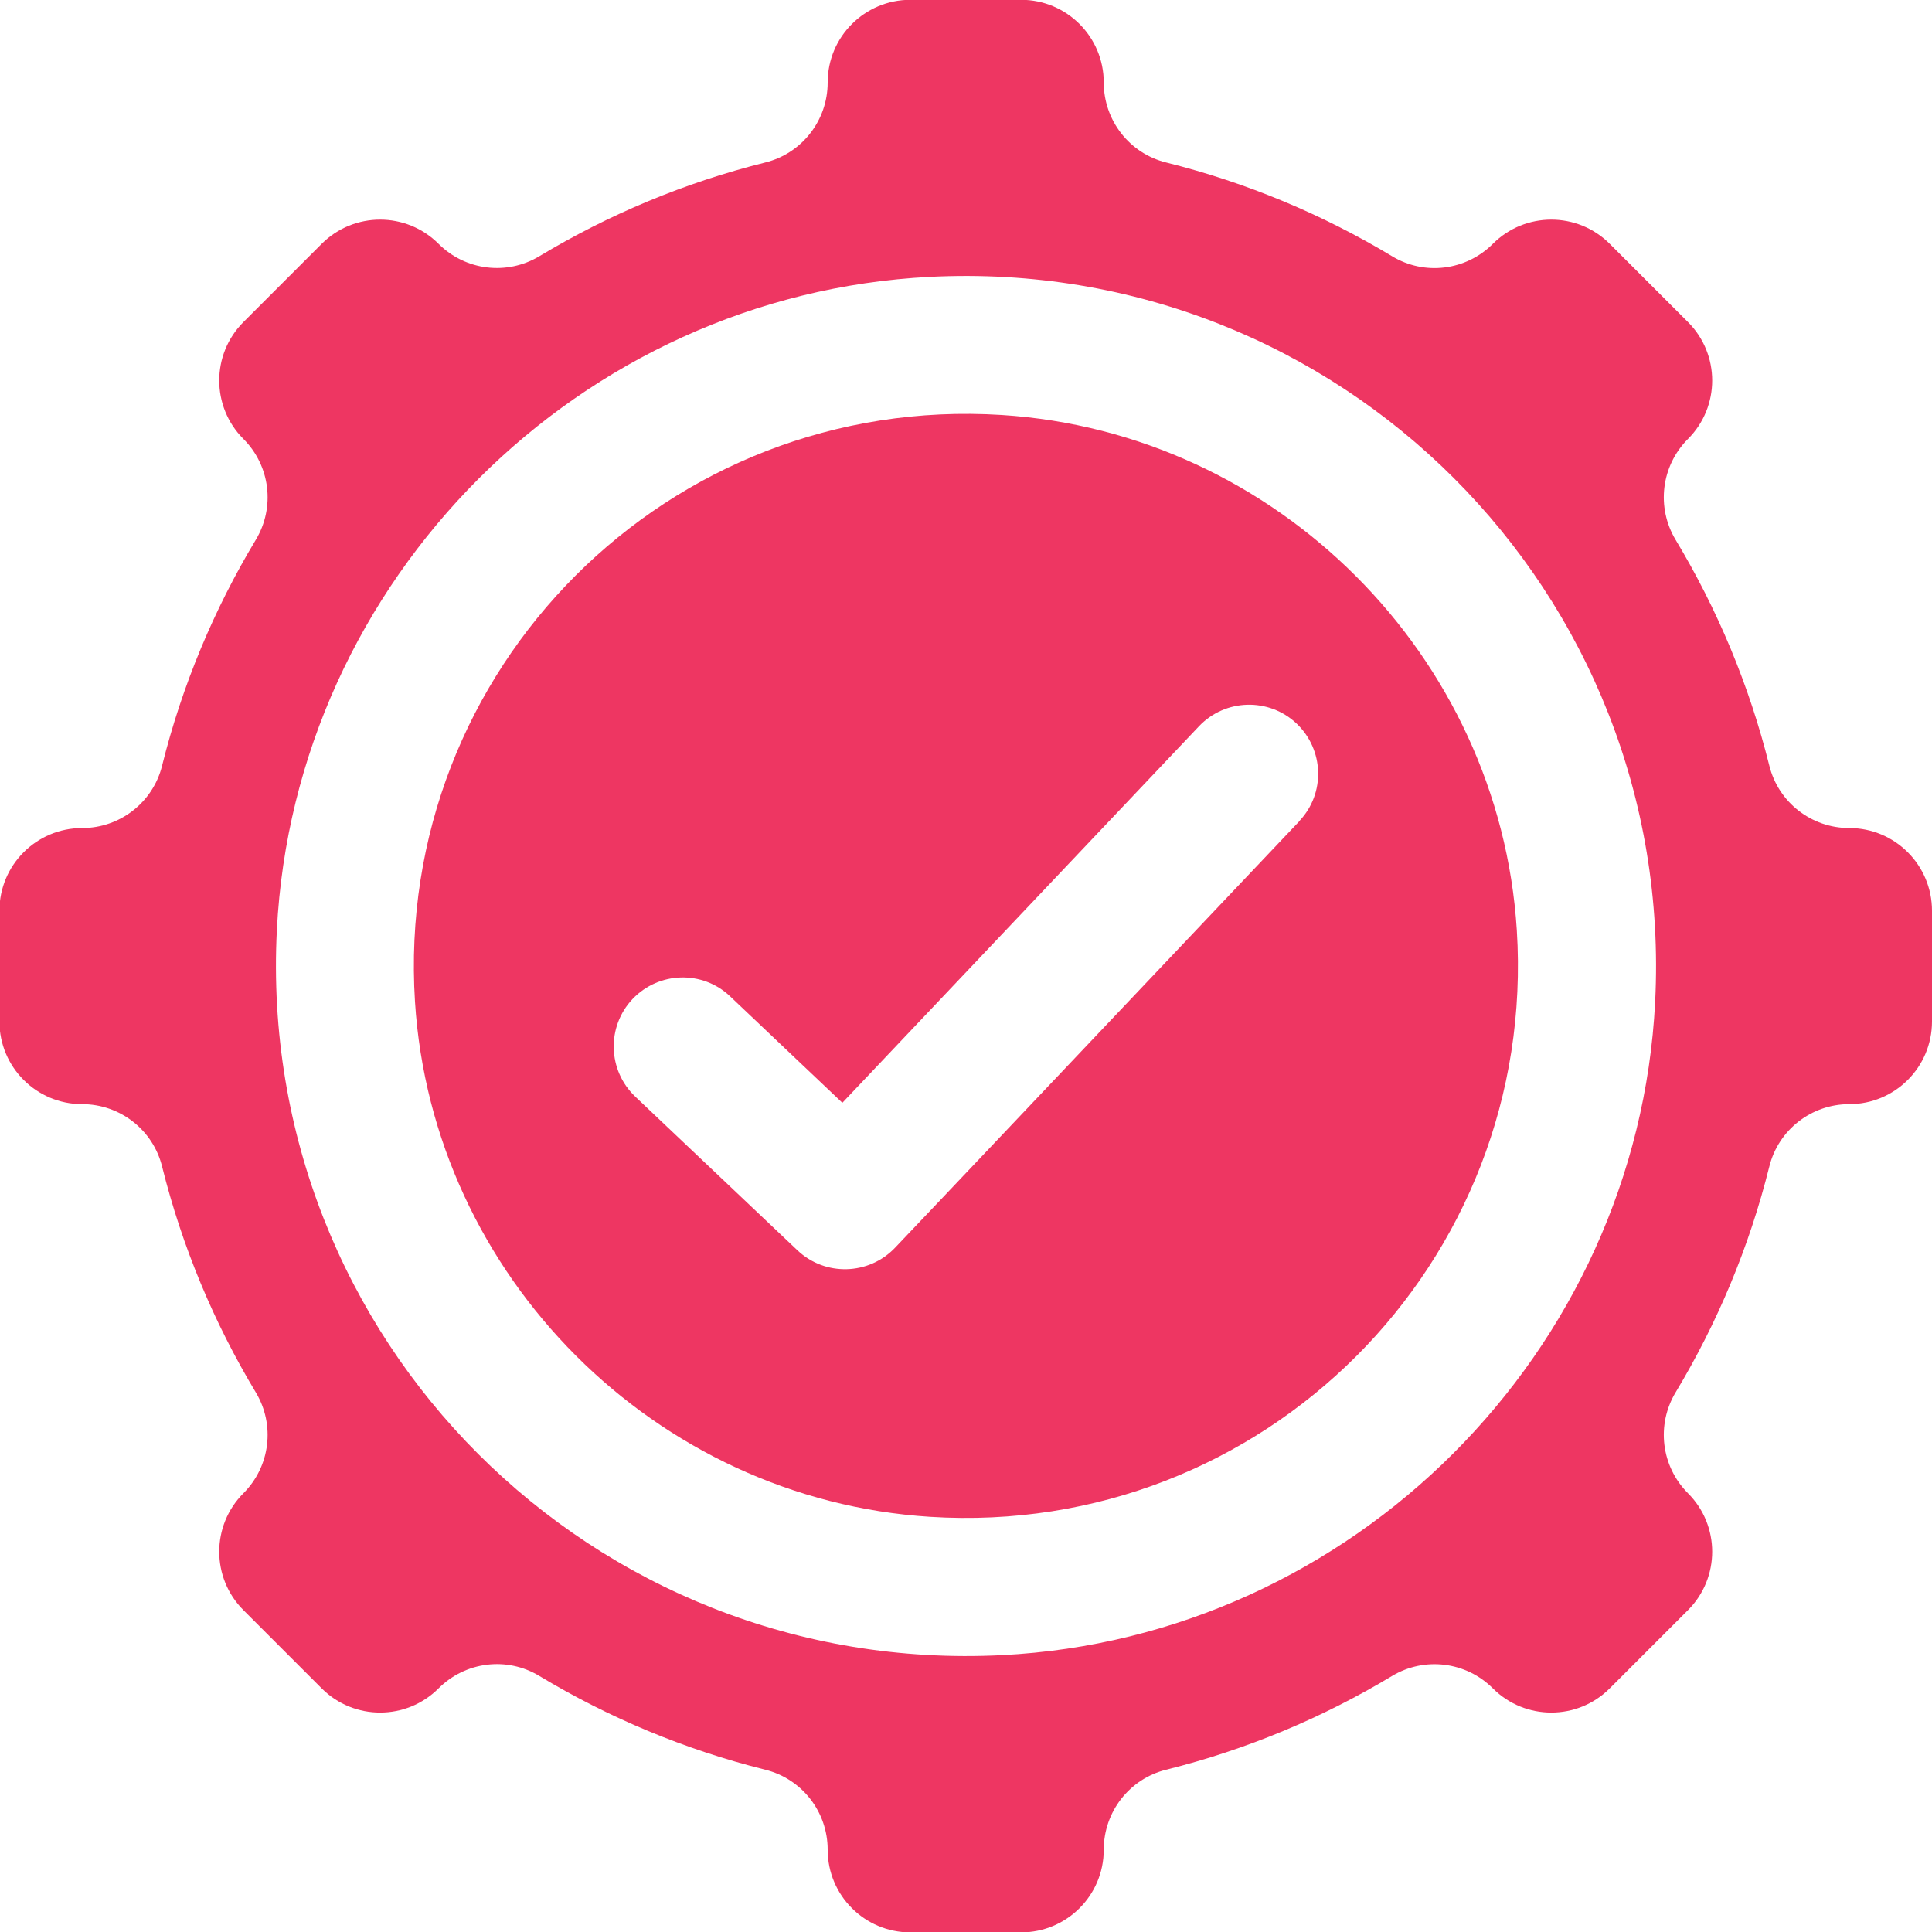
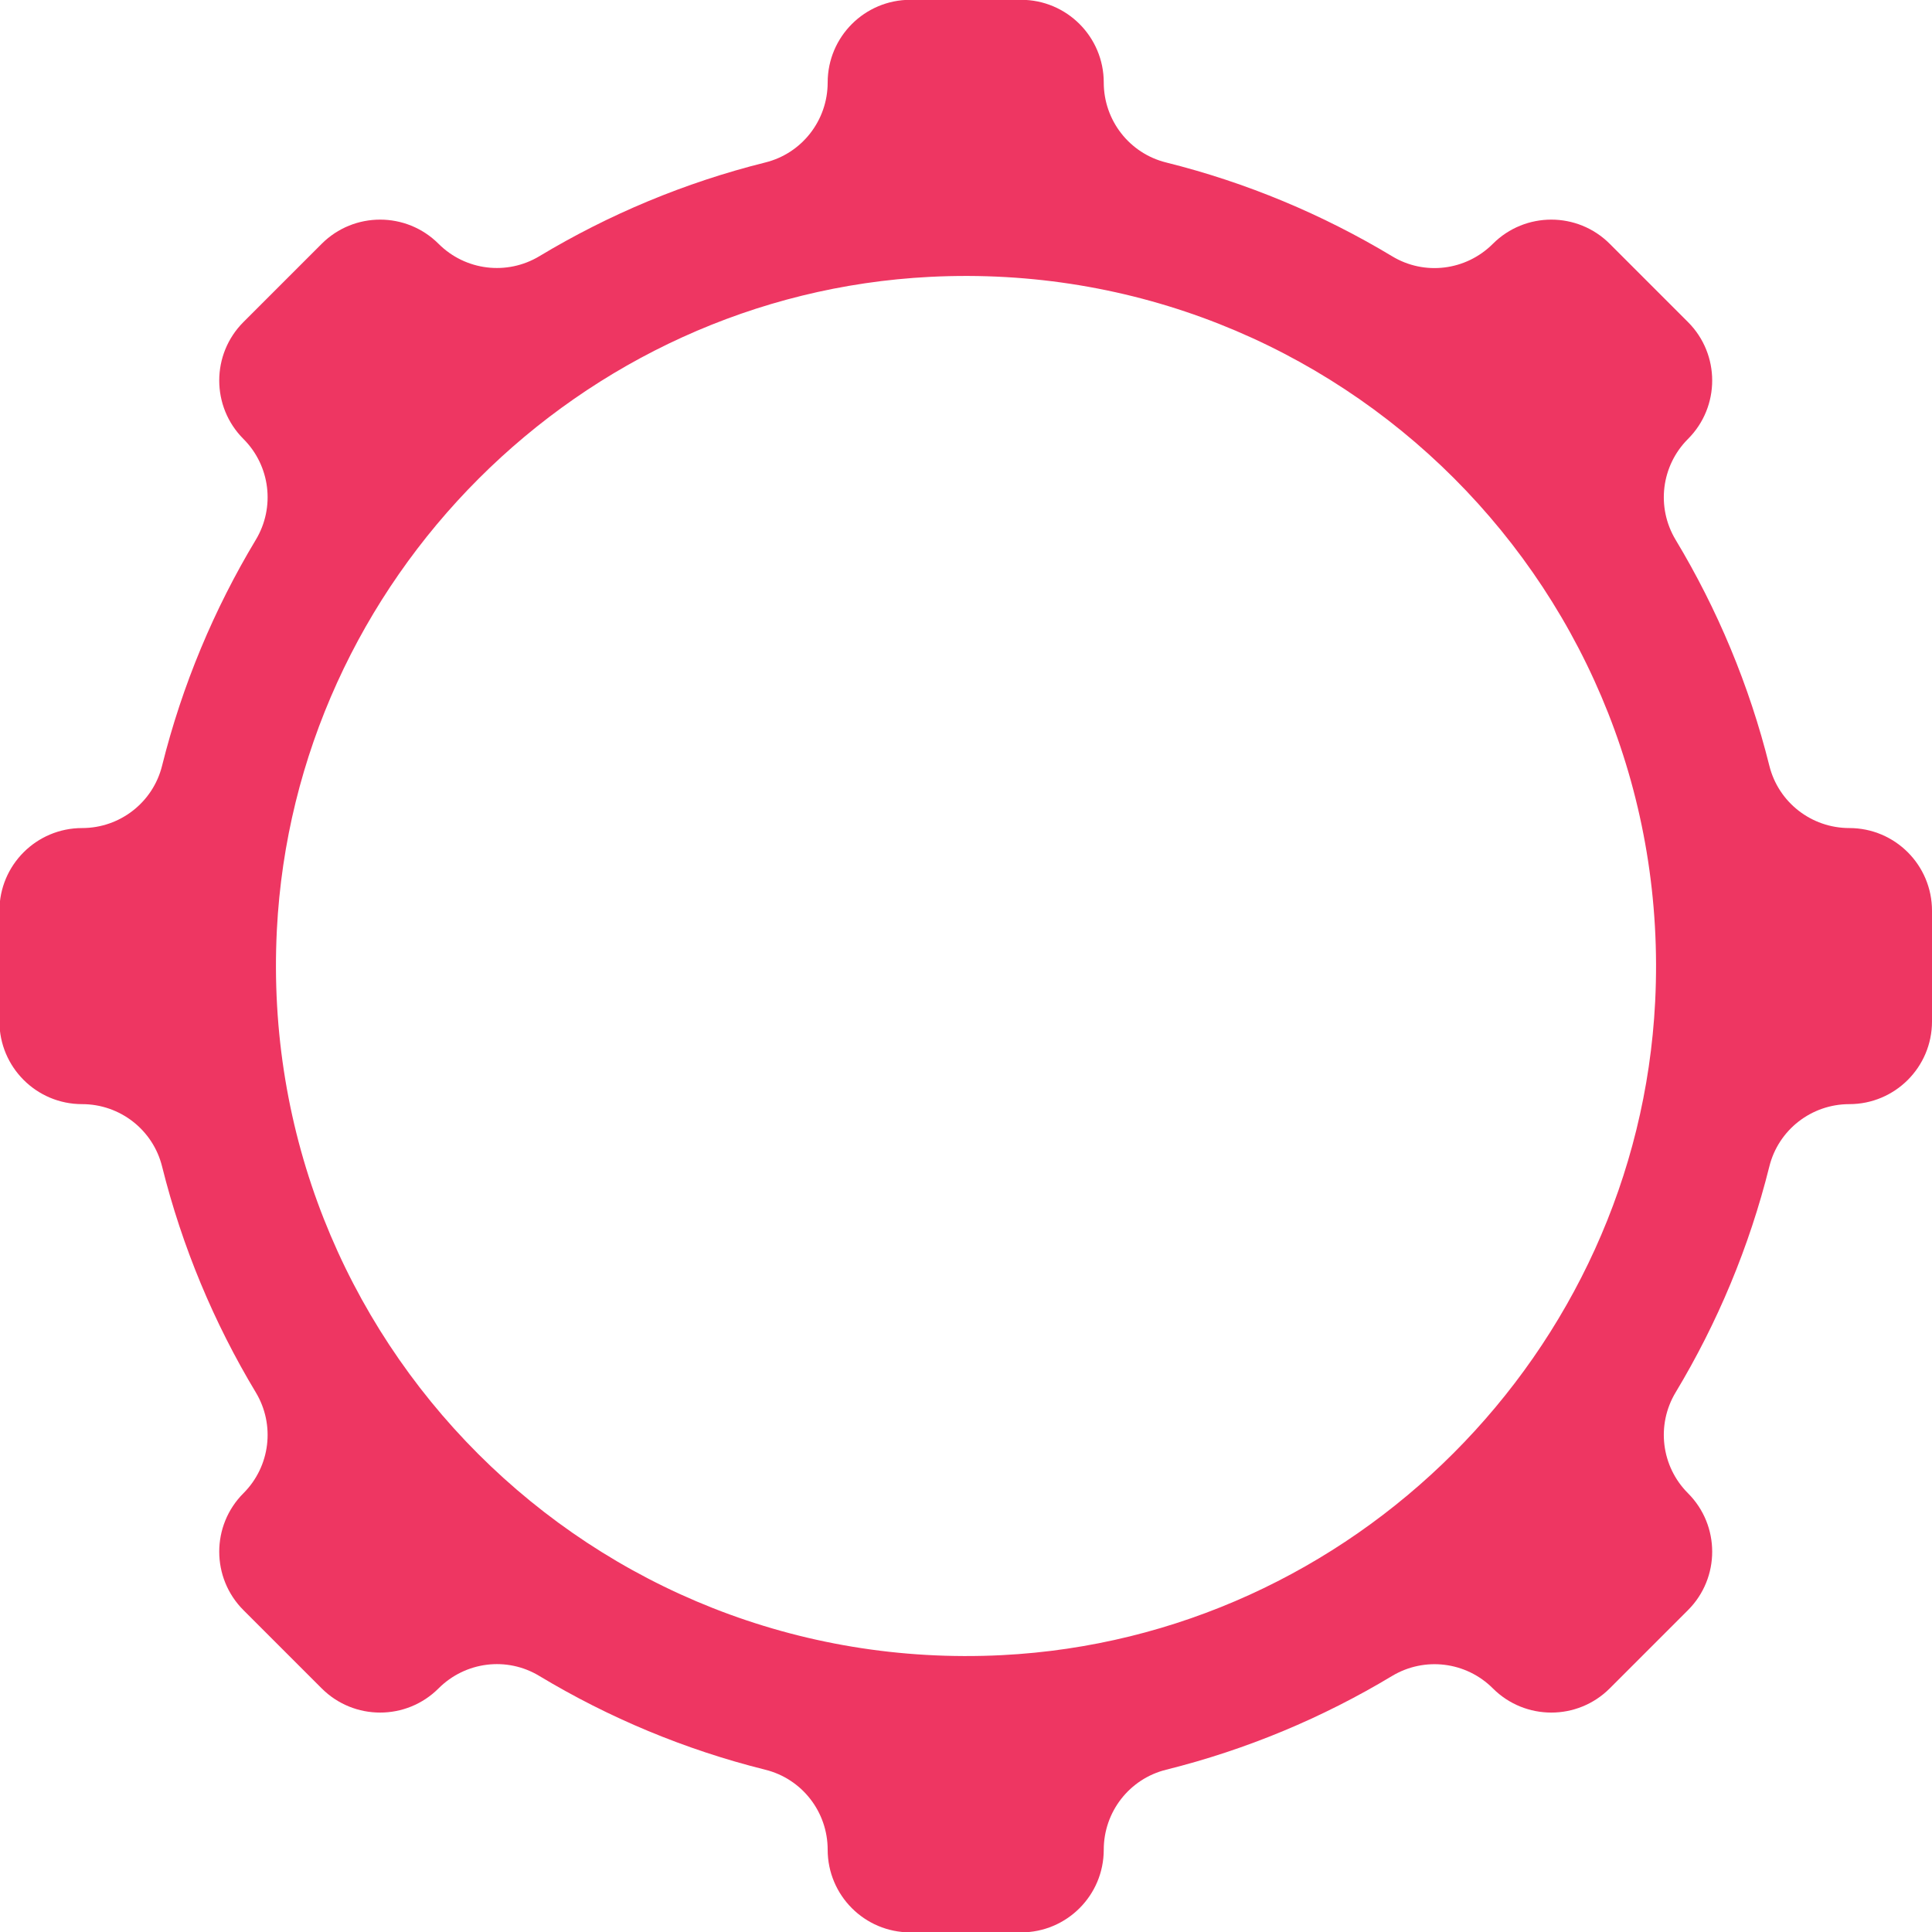
<svg xmlns="http://www.w3.org/2000/svg" id="Layer_2" data-name="Layer 2" viewBox="0 0 100 100">
  <defs>
    <style>
      .cls-1 {
        fill: #ee3662;
      }
    </style>
  </defs>
  <g id="Layer_1-2" data-name="Layer 1">
    <g>
      <path class="cls-1" d="M100,52.87v-5.73c0-2.36-1.91-4.28-4.28-4.28h0c-1.96,0-3.67-1.33-4.14-3.23-1.04-4.17-2.69-8.1-4.85-11.69-1.01-1.68-.75-3.83.64-5.22h0c1.67-1.67,1.67-4.38,0-6.05l-4.05-4.05c-1.67-1.67-4.38-1.67-6.05,0h0c-1.39,1.39-3.54,1.66-5.22.64-3.59-2.16-7.52-3.81-11.69-4.85-1.9-.47-3.23-2.18-3.23-4.14h0c0-2.36-1.91-4.28-4.28-4.28h-5.73c-2.36,0-4.28,1.91-4.28,4.28h0c0,1.96-1.33,3.67-3.23,4.14-4.17,1.04-8.1,2.69-11.69,4.85-1.68,1.01-3.83.75-5.22-.64h0c-1.67-1.67-4.38-1.67-6.05,0l-4.05,4.05c-1.67,1.67-1.67,4.38,0,6.05h0c1.39,1.39,1.65,3.54.64,5.22-2.16,3.59-3.81,7.52-4.85,11.69-.47,1.9-2.18,3.23-4.14,3.23h0c-2.36,0-4.28,1.91-4.28,4.28v5.73c0,2.36,1.91,4.28,4.28,4.28h0c1.96,0,3.67,1.33,4.14,3.23,1.04,4.17,2.69,8.1,4.85,11.69,1.01,1.68.75,3.83-.64,5.22h0c-1.67,1.67-1.67,4.38,0,6.05l4.05,4.05c1.67,1.67,4.38,1.67,6.05,0h0c1.39-1.39,3.54-1.66,5.22-.64,3.59,2.16,7.52,3.81,11.69,4.85,1.9.47,3.23,2.18,3.23,4.14h0c0,2.36,1.91,4.28,4.28,4.28h5.73c2.36,0,4.28-1.91,4.28-4.28h0c0-1.96,1.33-3.67,3.23-4.14,4.17-1.04,8.1-2.69,11.69-4.85,1.68-1.01,3.83-.75,5.22.64h0c1.67,1.67,4.38,1.67,6.05,0l4.05-4.05c1.67-1.67,1.67-4.38,0-6.05h0c-1.39-1.39-1.65-3.54-.64-5.22,2.16-3.59,3.81-7.52,4.85-11.69.47-1.9,2.18-3.23,4.14-3.23h0c2.36,0,4.28-1.91,4.28-4.28ZM48.14,14.33c21.19-1.07,38.6,16.34,37.53,37.53-.92,18.14-15.66,32.89-33.81,33.81-21.19,1.07-38.6-16.34-37.53-37.53.92-18.14,15.66-32.89,33.81-33.81Z" />
-       <path class="cls-1" d="M78.51,48.14c-.9-14.22-12.44-25.76-26.66-26.66-17.24-1.09-31.46,13.13-30.37,30.37.9,14.22,12.44,25.76,26.66,26.66,17.24,1.09,31.46-13.13,30.37-30.37ZM67.26,42.5l-18.47,19.49-2.46,2.59c-1.36,1.43-3.62,1.49-5.05.14l-8.4-7.96c-1.43-1.36-1.49-3.62-.14-5.05,1.36-1.43,3.62-1.5,5.05-.14l5.81,5.51,18.46-19.49c1.36-1.43,3.62-1.49,5.05-.14h0c1.43,1.36,1.5,3.62.14,5.05Z" />
    </g>
  </g>
</svg>